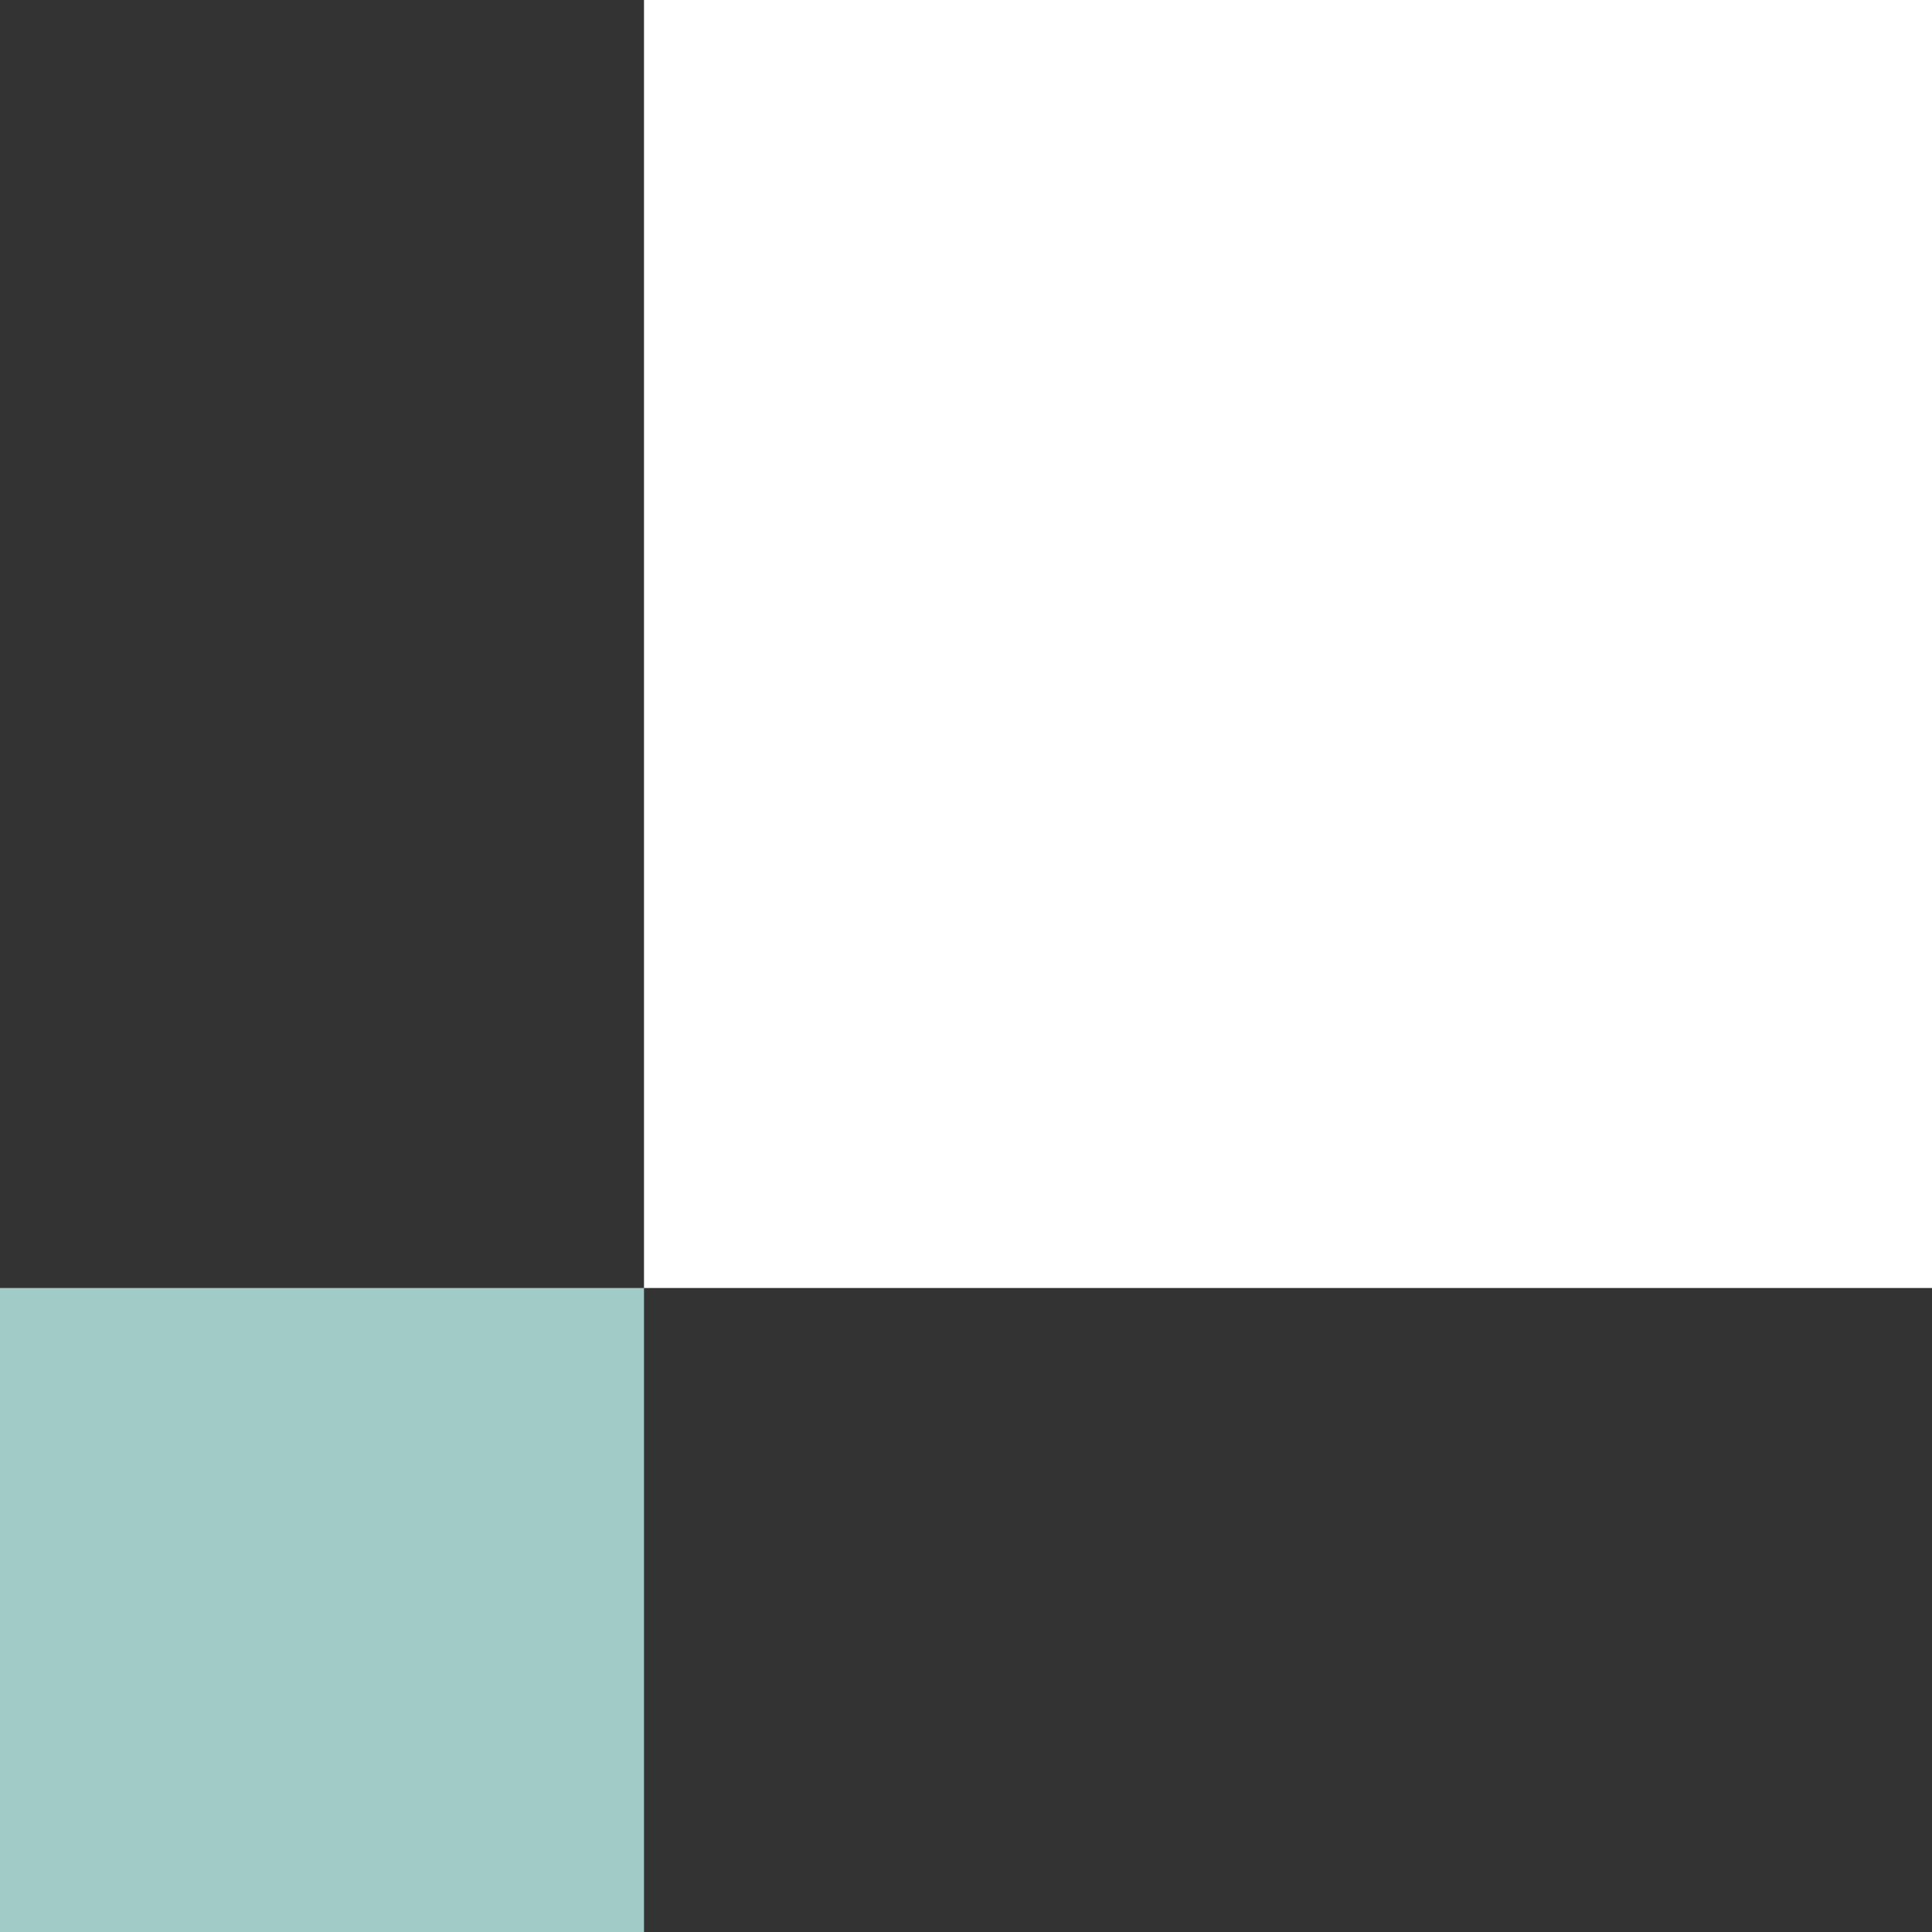
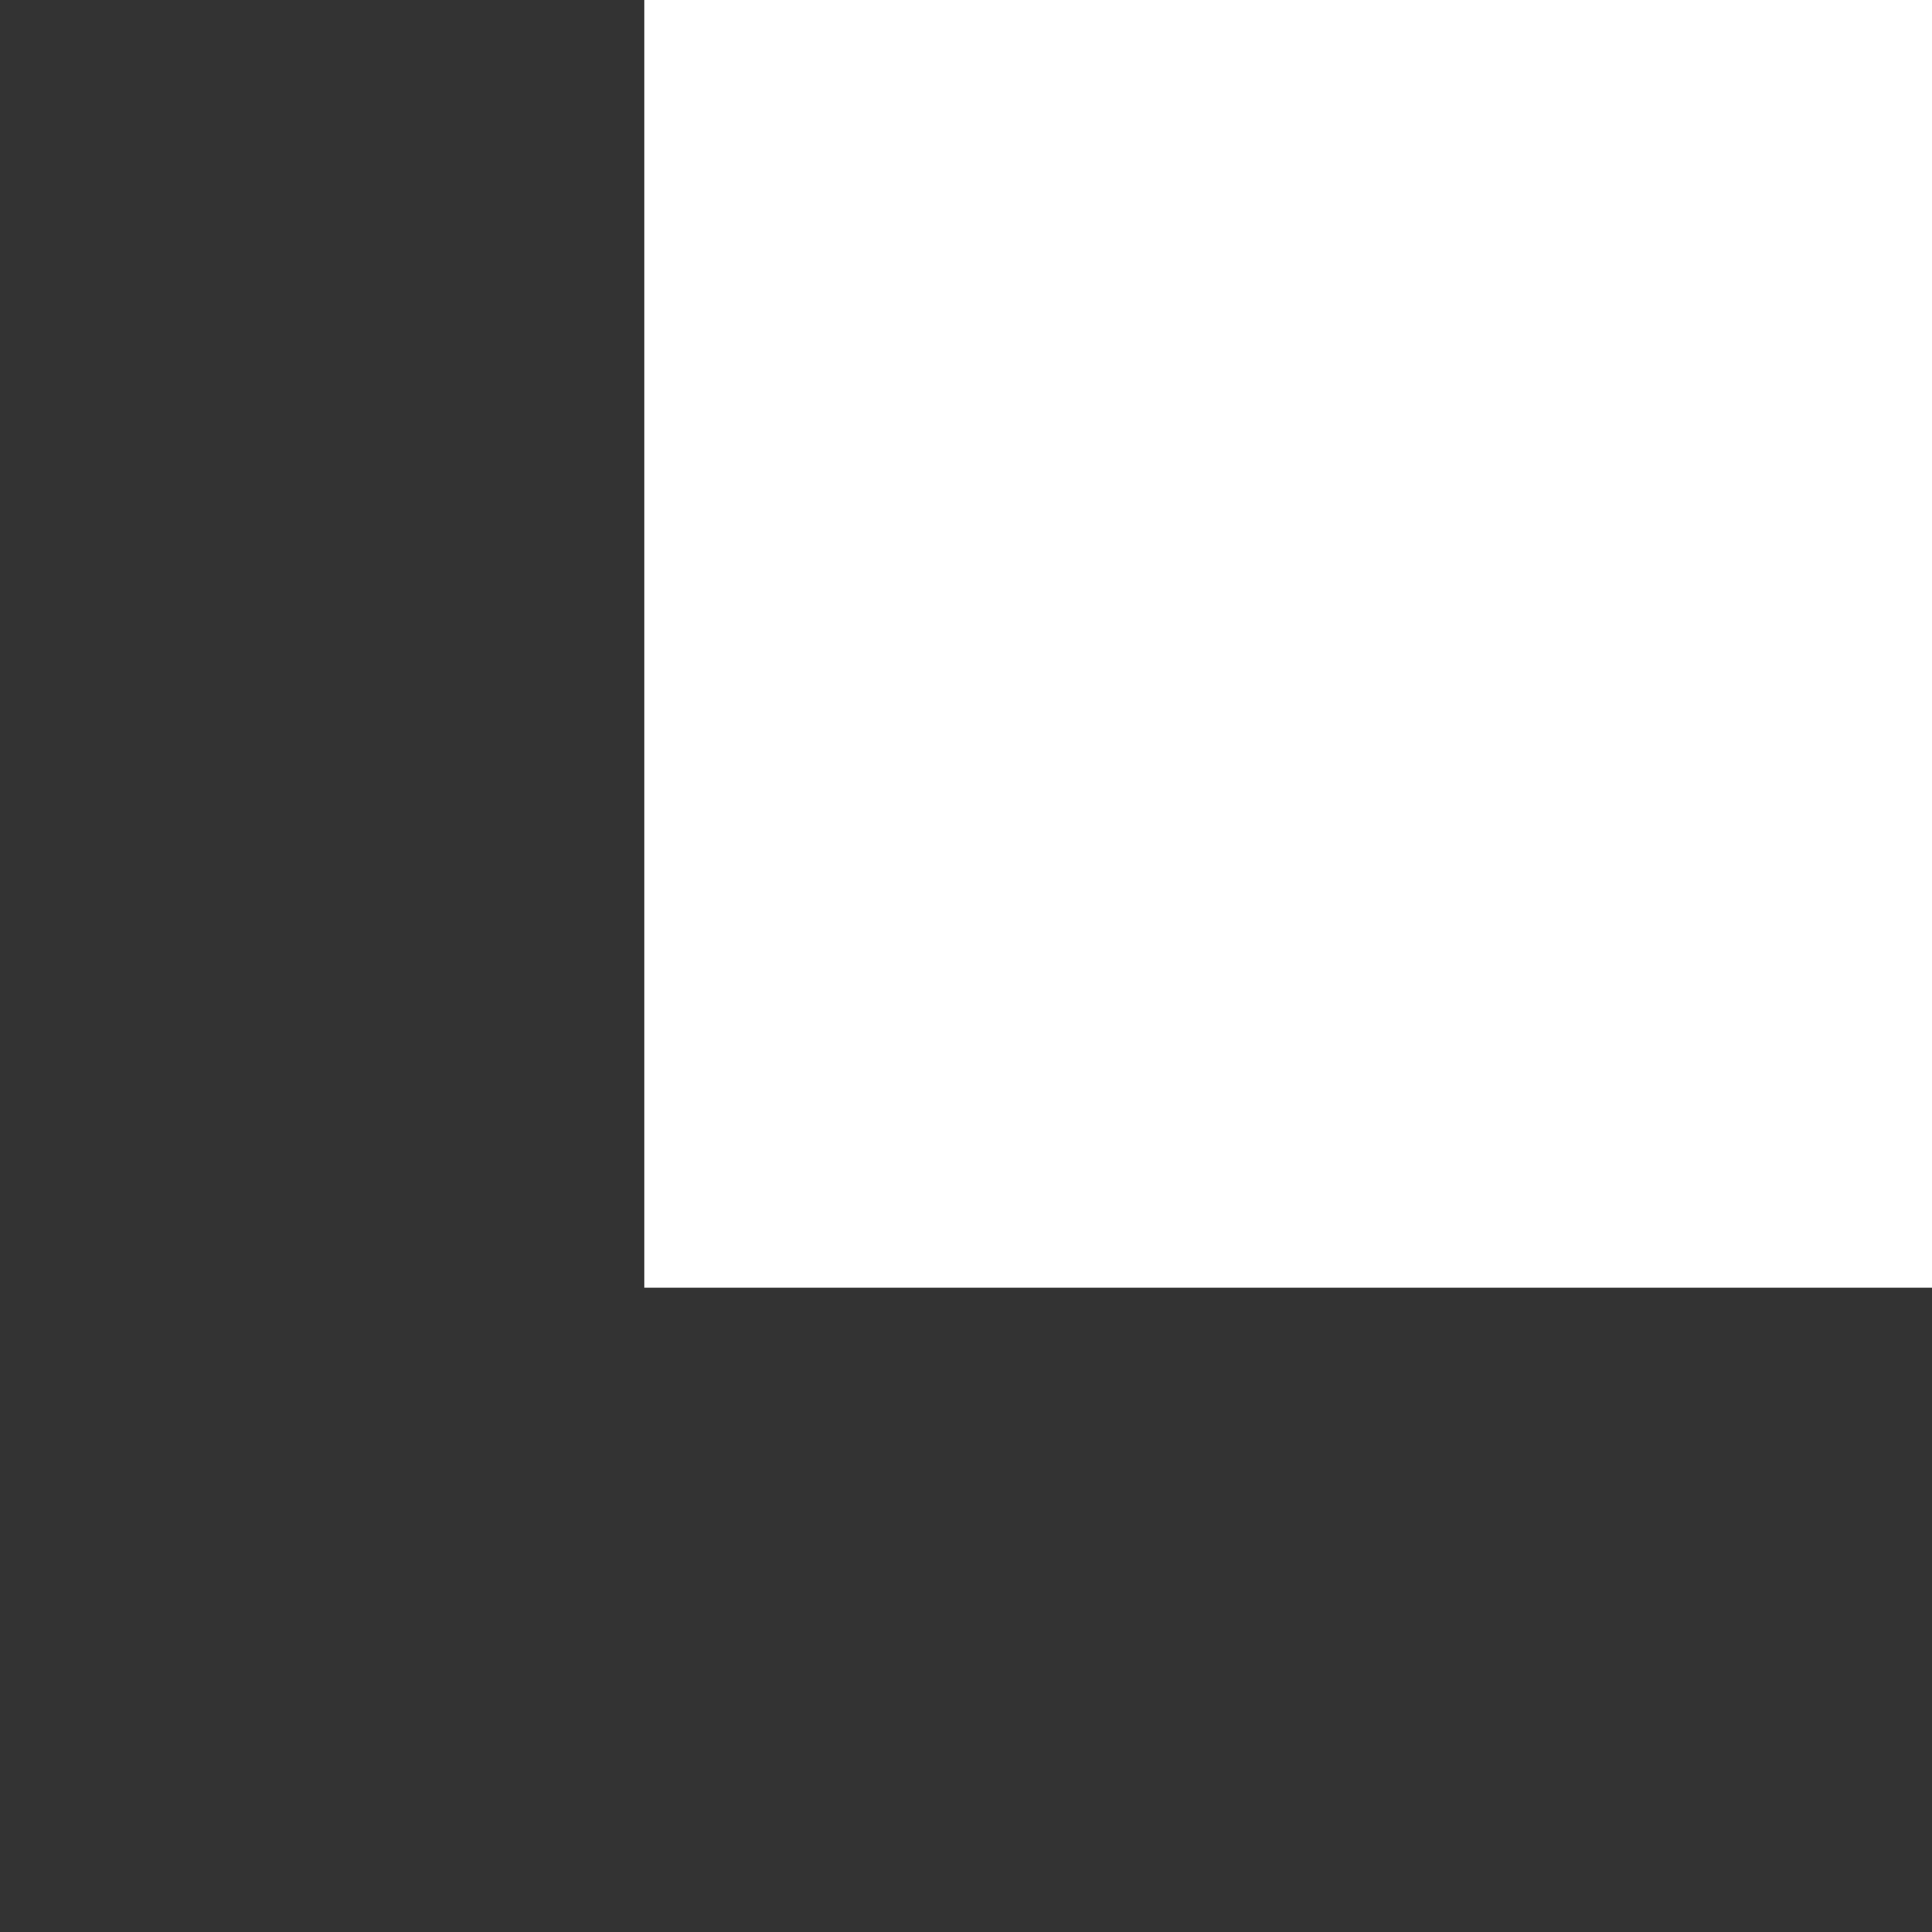
<svg xmlns="http://www.w3.org/2000/svg" width="144" height="144" viewBox="0 0 144 144" fill="none">
  <rect x="0" y="0" width="144" height="144" fill="#333333" stroke="none" />
  <rect x="48" width="96" height="96" fill="white" />
-   <rect y="96" width="48" height="48" fill="#A1CBC7" />
</svg>